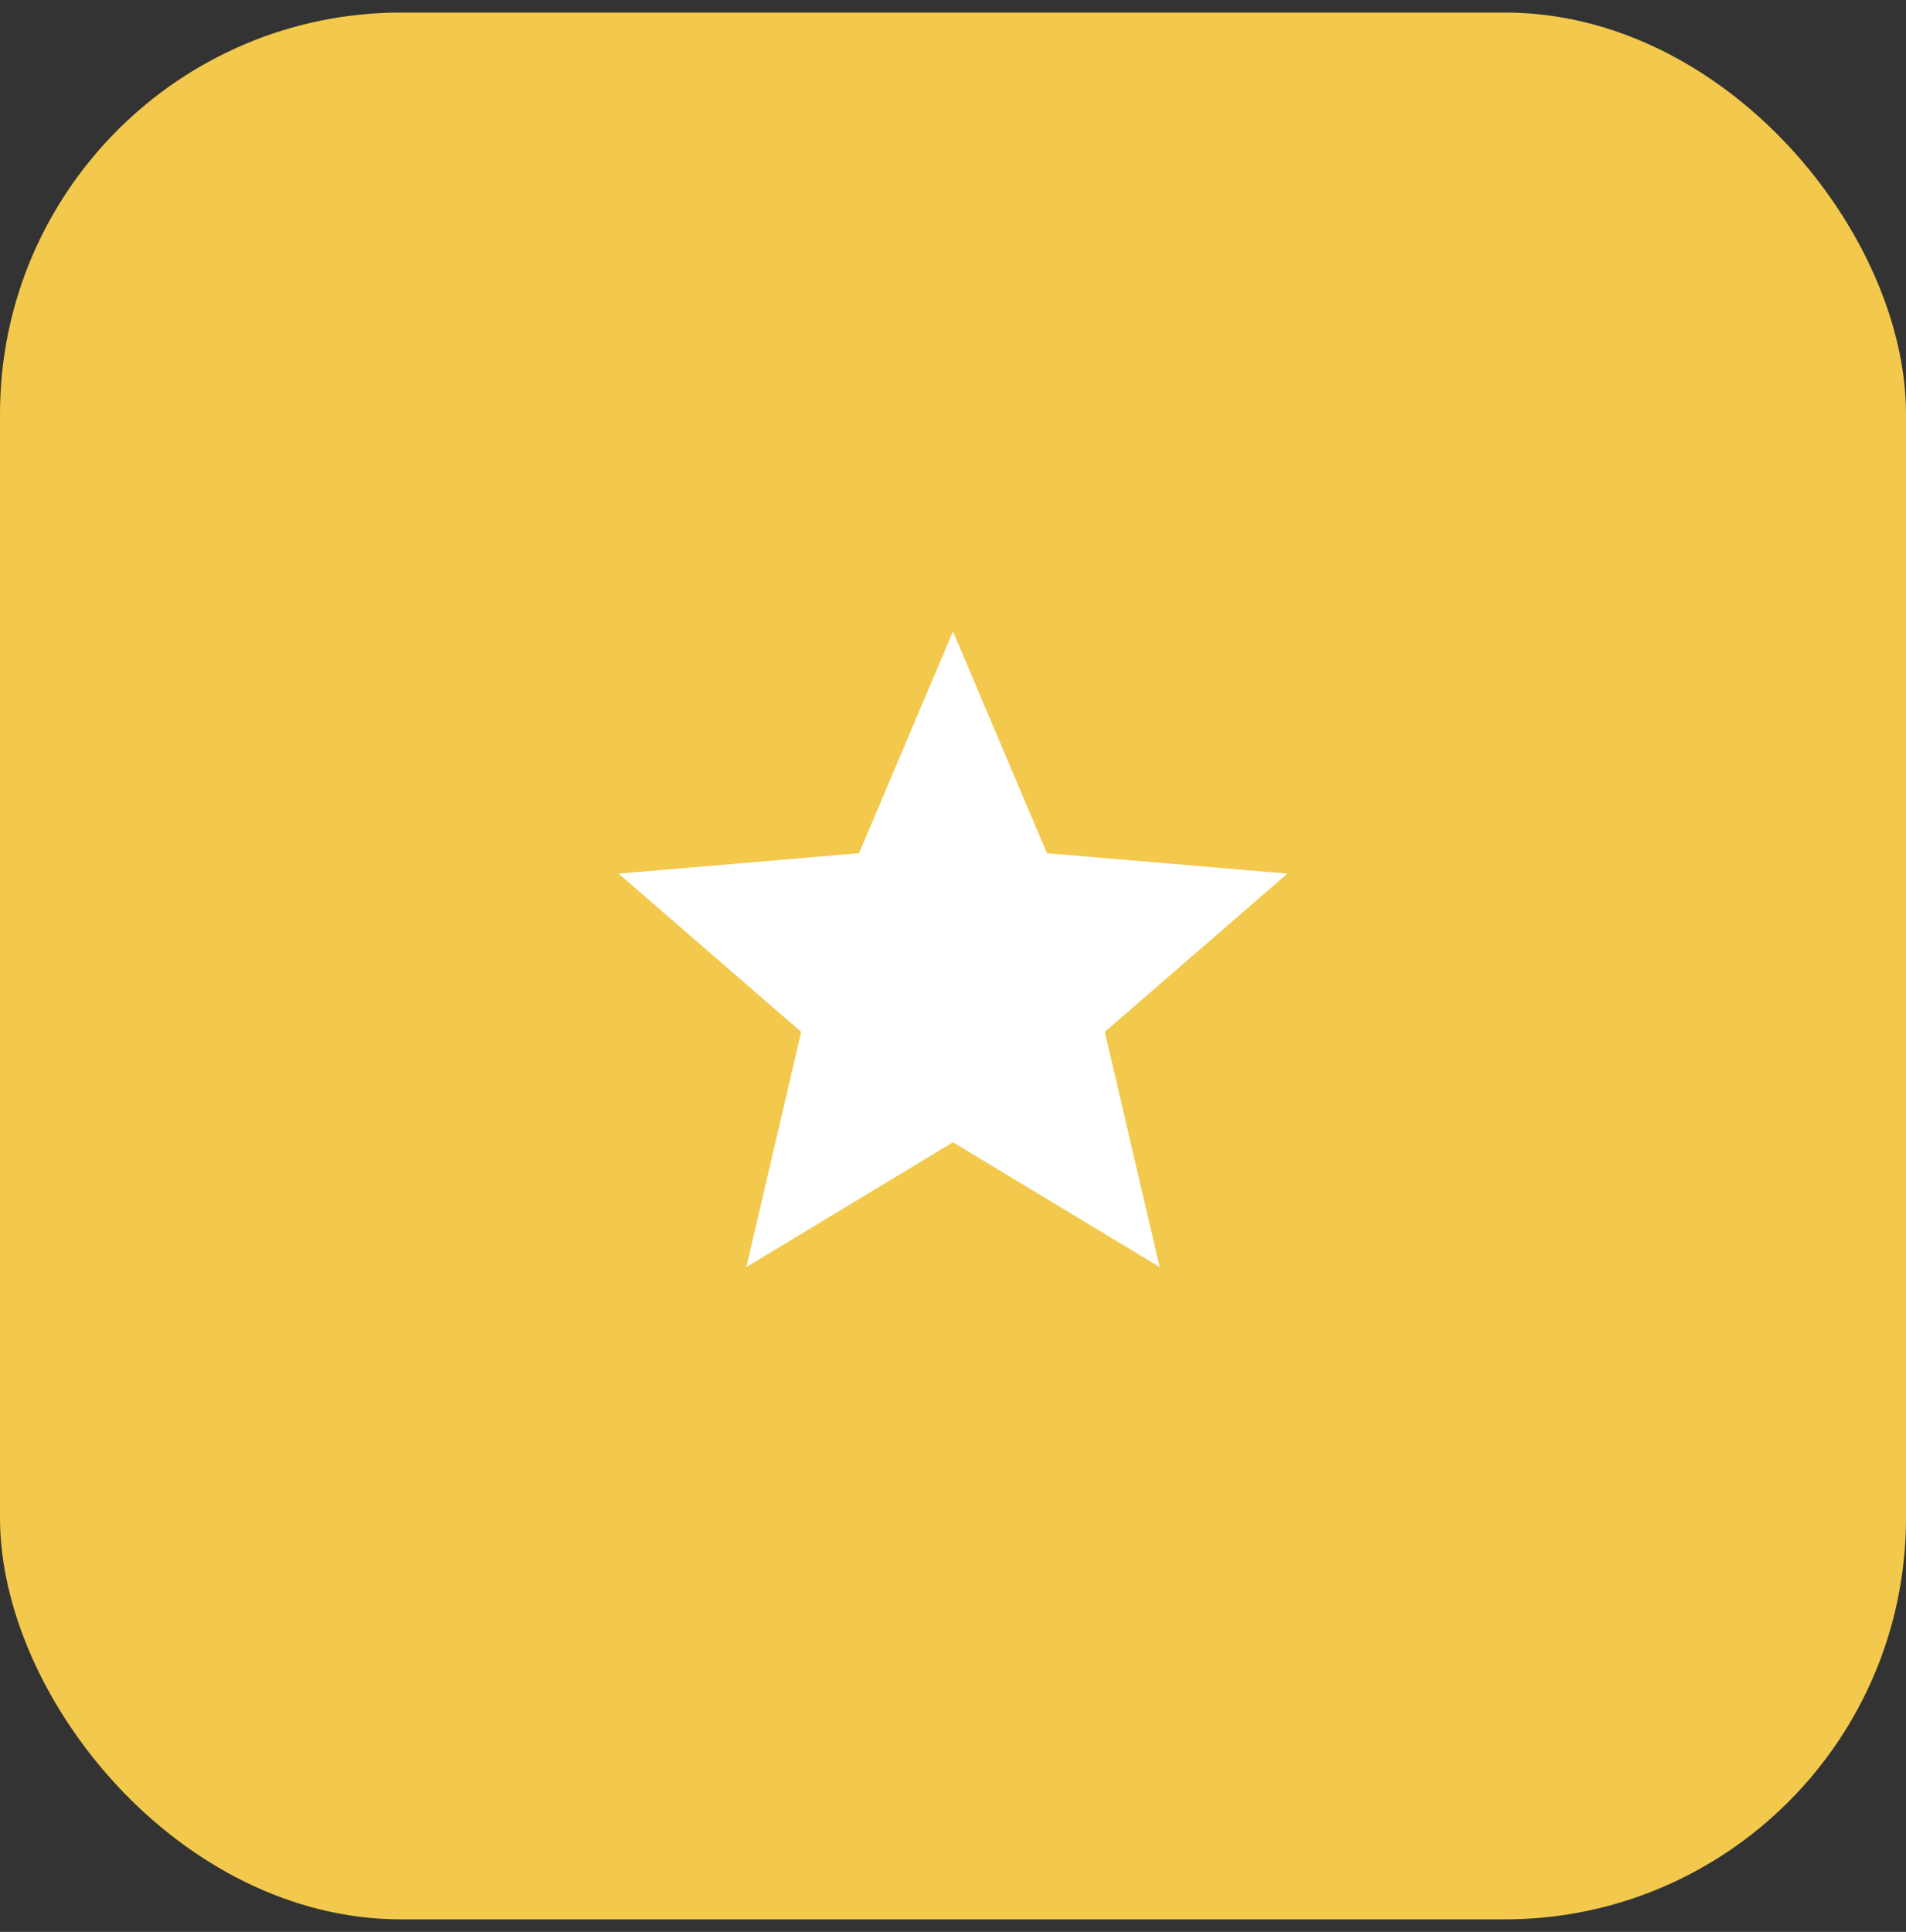
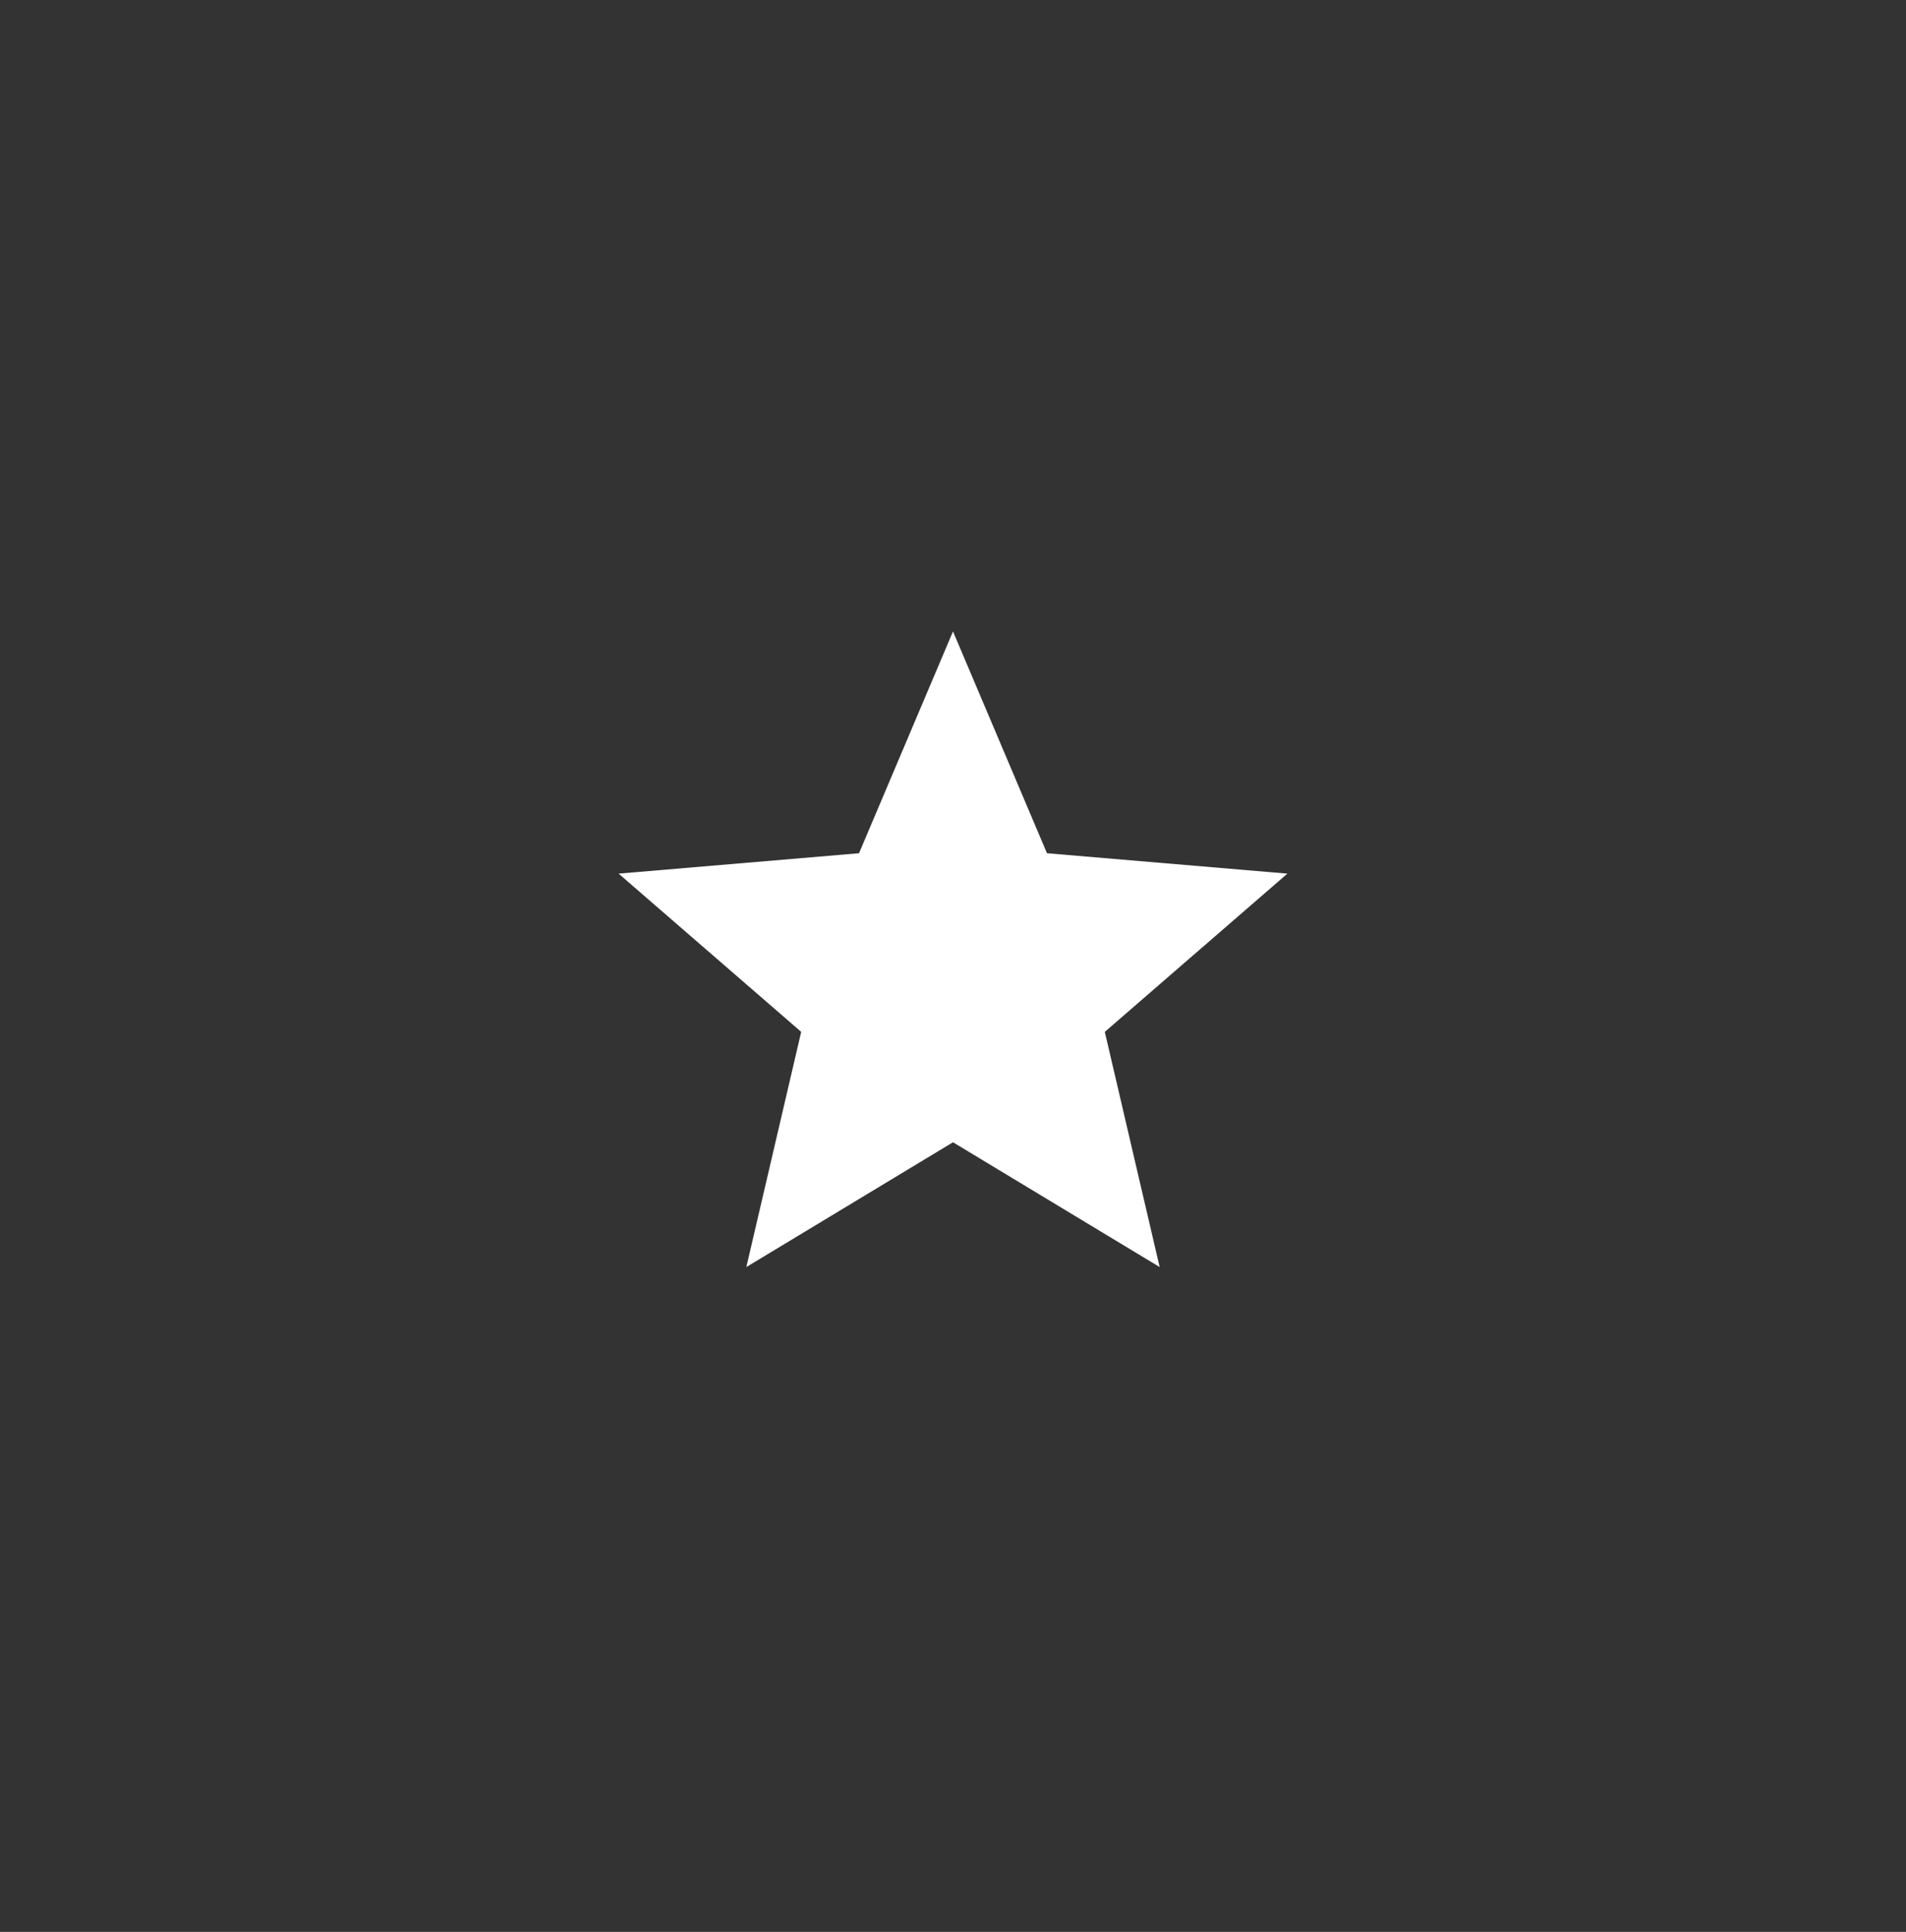
<svg xmlns="http://www.w3.org/2000/svg" width="76" height="77" viewBox="0 0 76 77" fill="none">
  <rect x="0" y="0" width="76" height="77" fill="#333333" stroke="none" />
-   <rect y="0.5" width="76" height="76" rx="16" fill="#F2C94C" />
  <g clip-path="url(#clip0_1_209)">
    <path d="M38 45.527L46.24 50.5L44.053 41.127L51.333 34.82L41.747 34.007L38 25.167L34.253 34.007L24.667 34.82L31.947 41.127L29.76 50.5L38 45.527Z" fill="white" />
  </g>
  <defs>
    <clipPath id="clip0_1_209">
      <rect width="32" height="32" fill="white" transform="translate(22 22.5)" />
    </clipPath>
  </defs>
</svg>